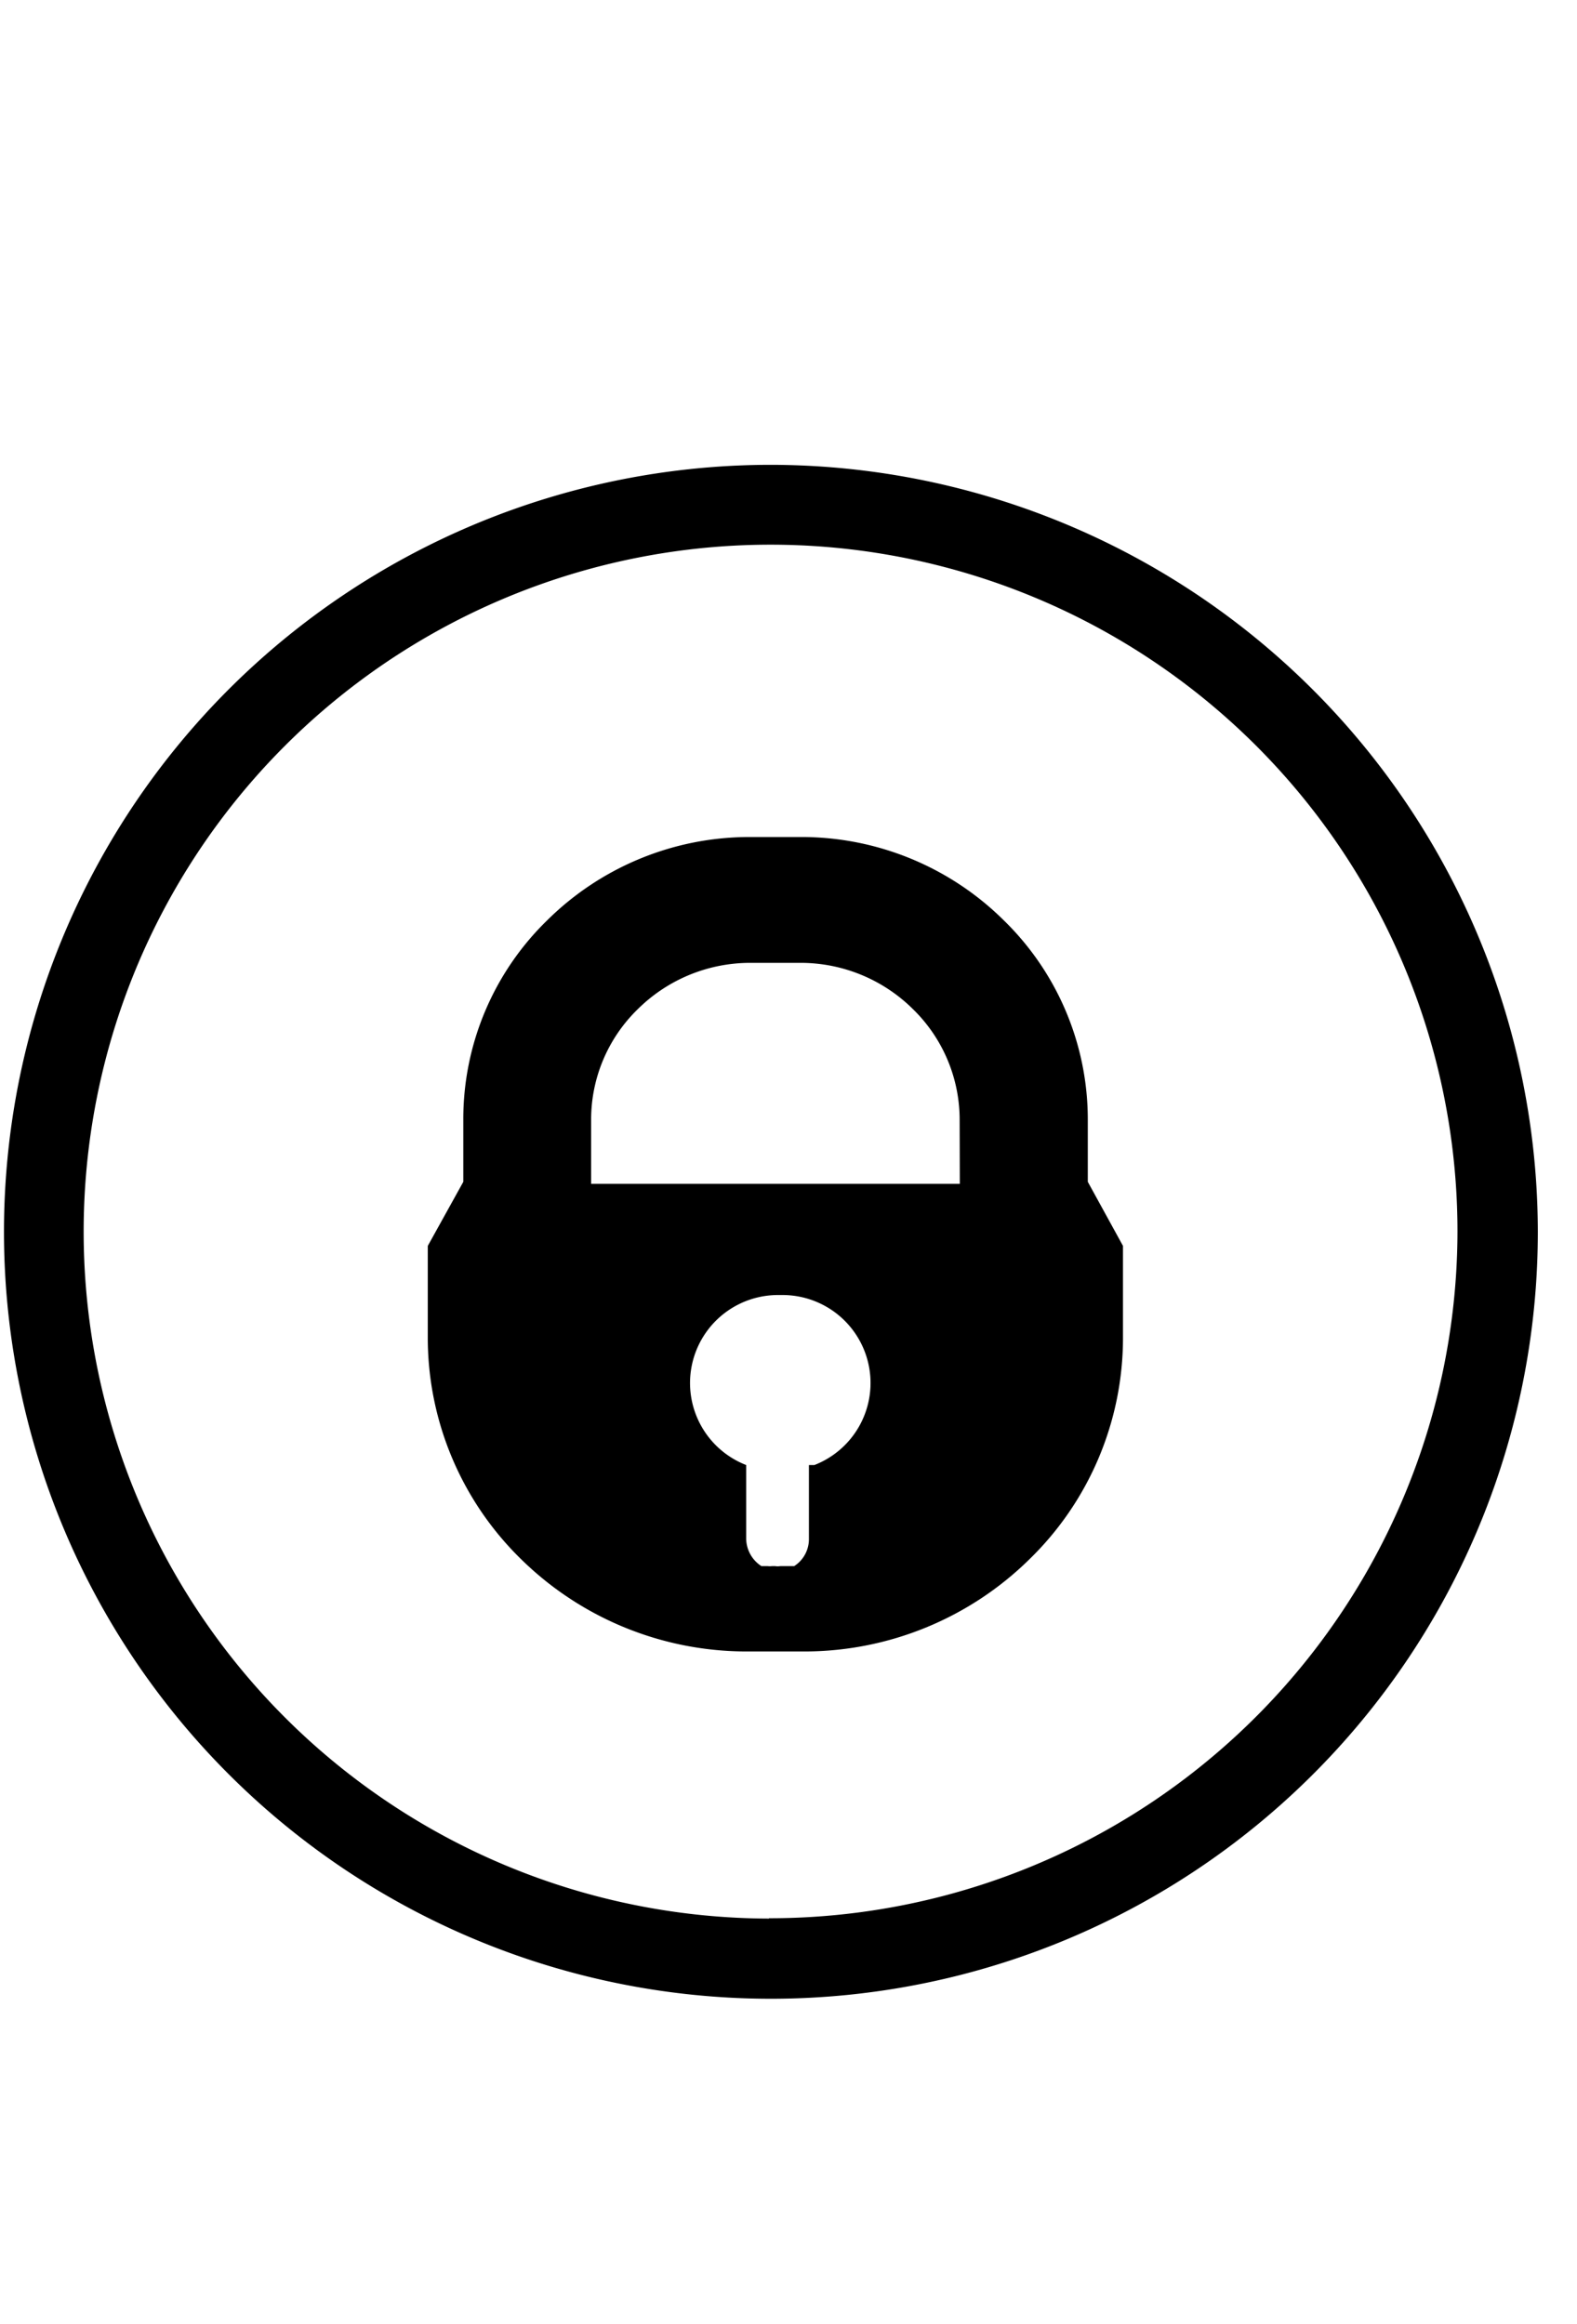
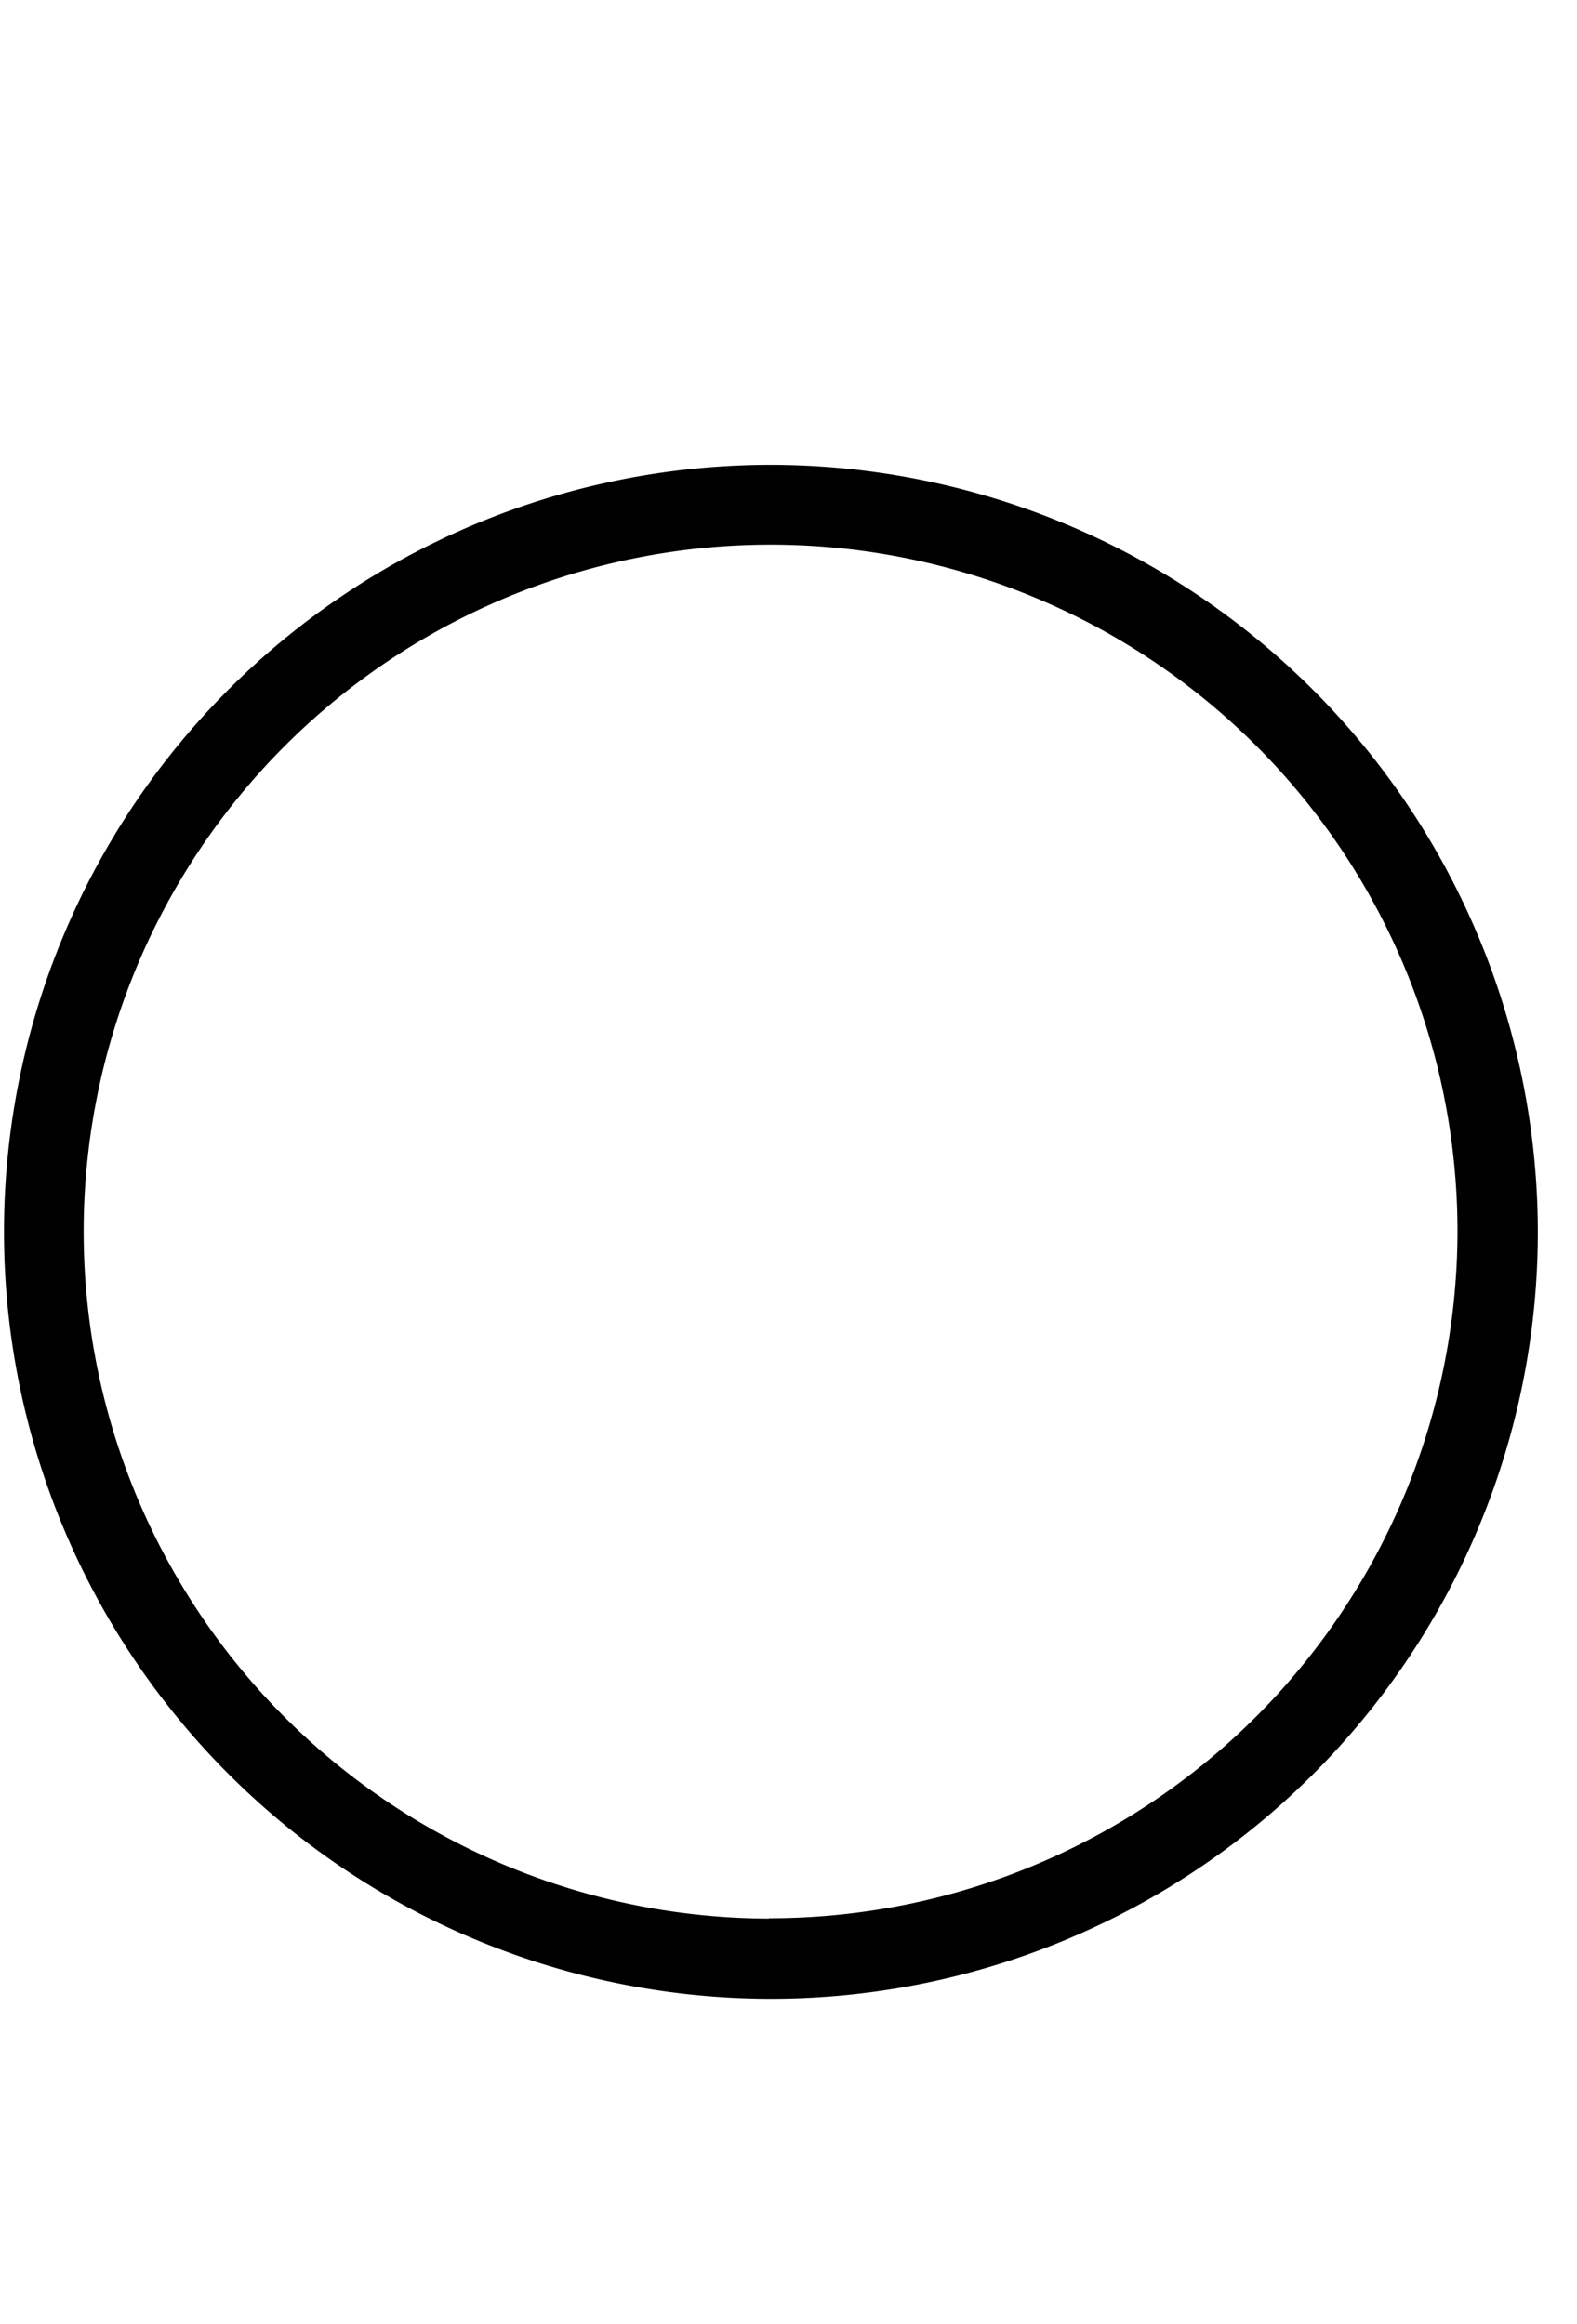
<svg xmlns="http://www.w3.org/2000/svg" viewBox="0 0 95 140">
  <path fill="currentColor" fill-rule="evenodd" d="M46.32 28a46.2 46.2 0 1 0 46.32 46.17A46.26 46.26 0 0 0 46.32 28zm0 87.57a41.38 41.38 0 1 1 41.48-41.4 41.44 41.44 0 0 1-41.48 41.38z" />
-   <path fill="currentColor" d="M65.53 71.19v-3.77a16.75 16.75 0 0 0-5.08-12 17.31 17.31 0 0 0-12.19-5h-3.1a17.31 17.31 0 0 0-12.18 5 16.7 16.7 0 0 0-5.07 12v3.77l-2.14 3.86v5.56a18.64 18.64 0 0 0 5.64 13.33A19.37 19.37 0 0 0 45 99.48h3.45A19.33 19.33 0 0 0 62 93.94a18.61 18.61 0 0 0 5.65-13.33v-5.56zm-16.8 17.06v4.45a1.93 1.93 0 0 1-.89 1.64H47a1 1 0 0 1-.3 0h-.2a1.18 1.18 0 0 1-.25 0h-.38a2 2 0 0 1-.92-1.67v-4.42a5.3 5.3 0 0 1 2-10.24h.11a5.3 5.3 0 0 1 2 10.24zm9.09-16.94H35.61v-3.89a9.27 9.27 0 0 1 2.81-6.63A9.62 9.62 0 0 1 45.16 58h3.1A9.61 9.61 0 0 1 55 60.79a9.31 9.31 0 0 1 2.81 6.63z" class="svg-logo-color-2" />
</svg>